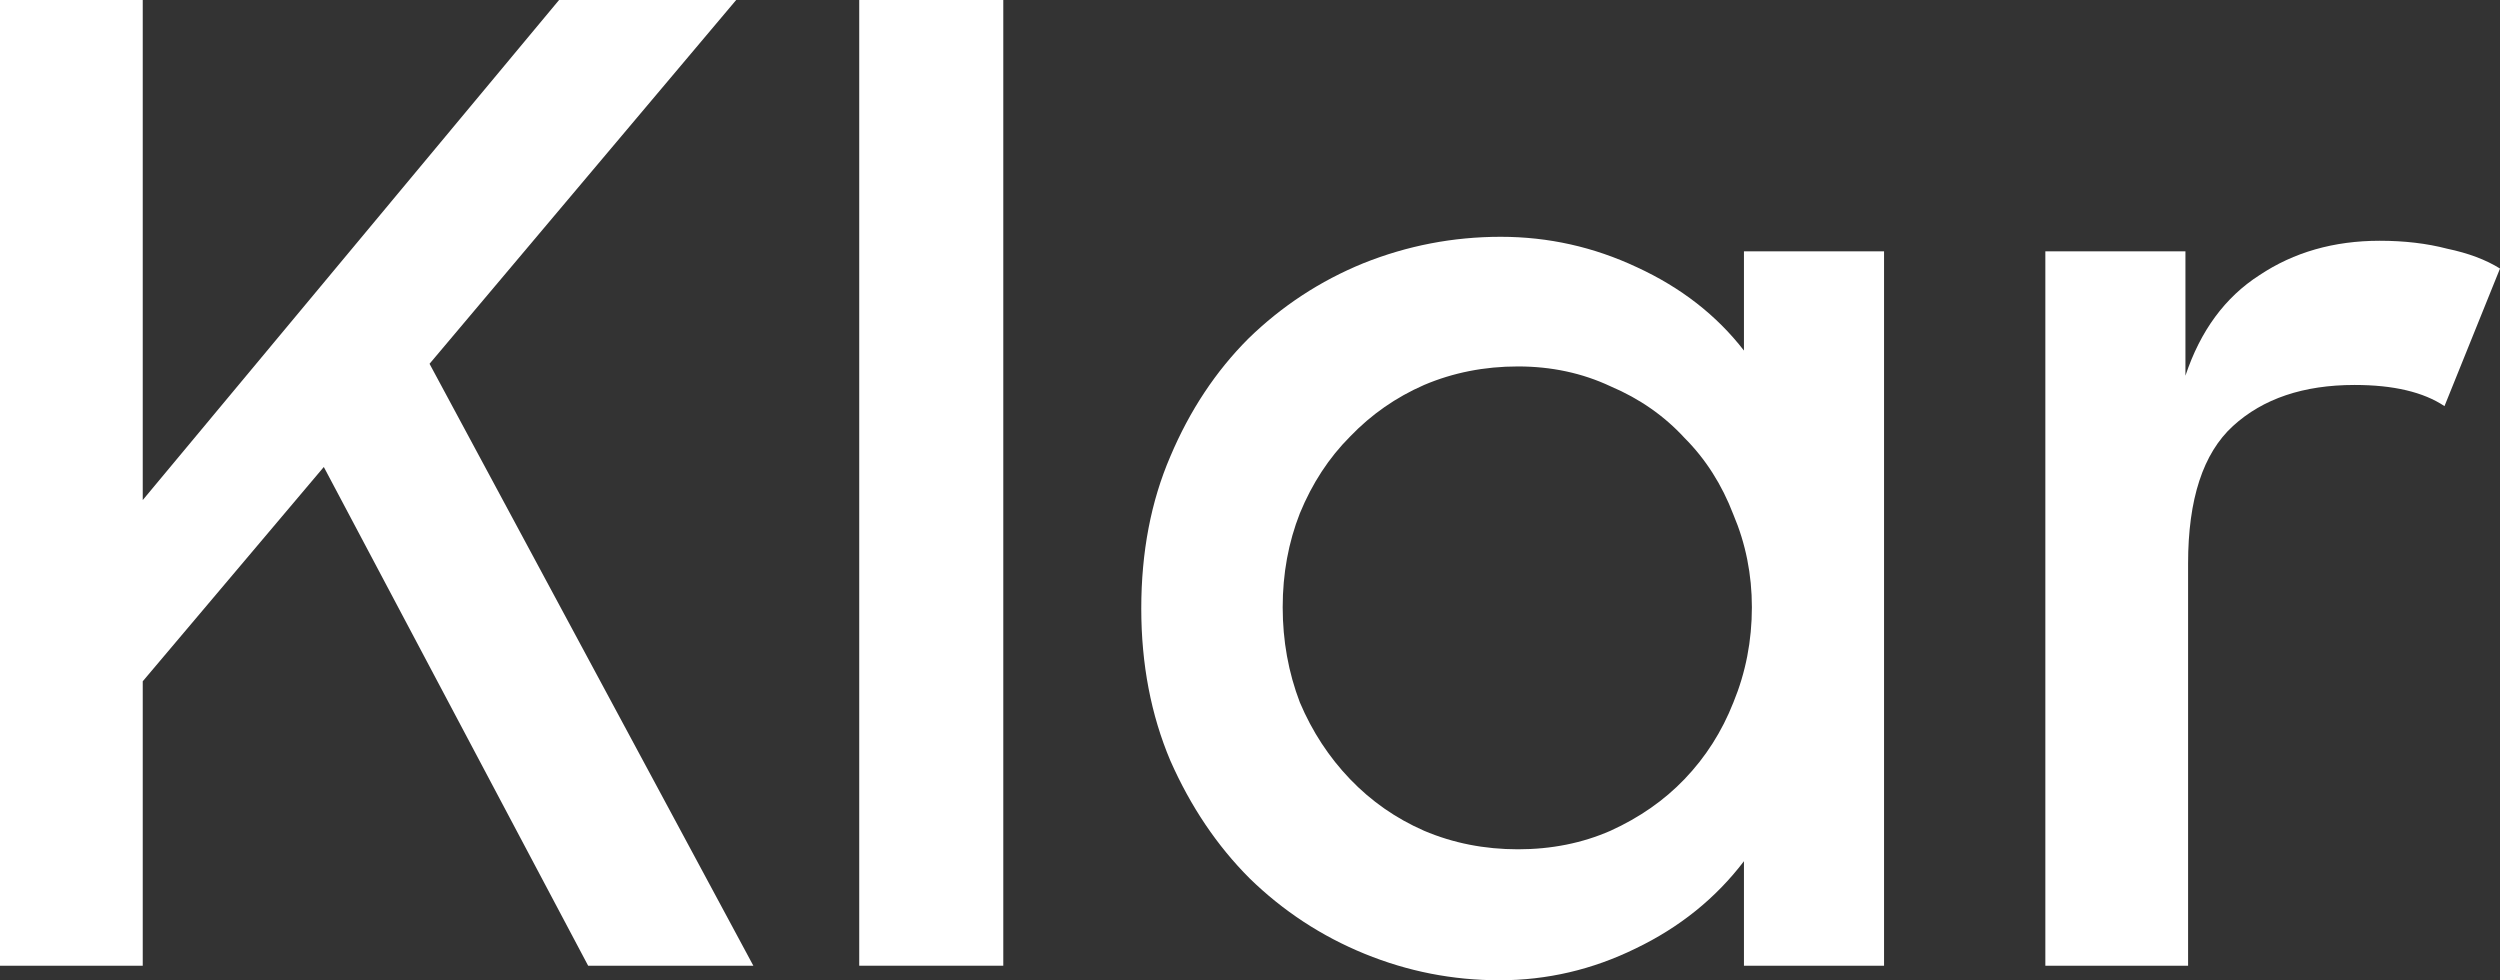
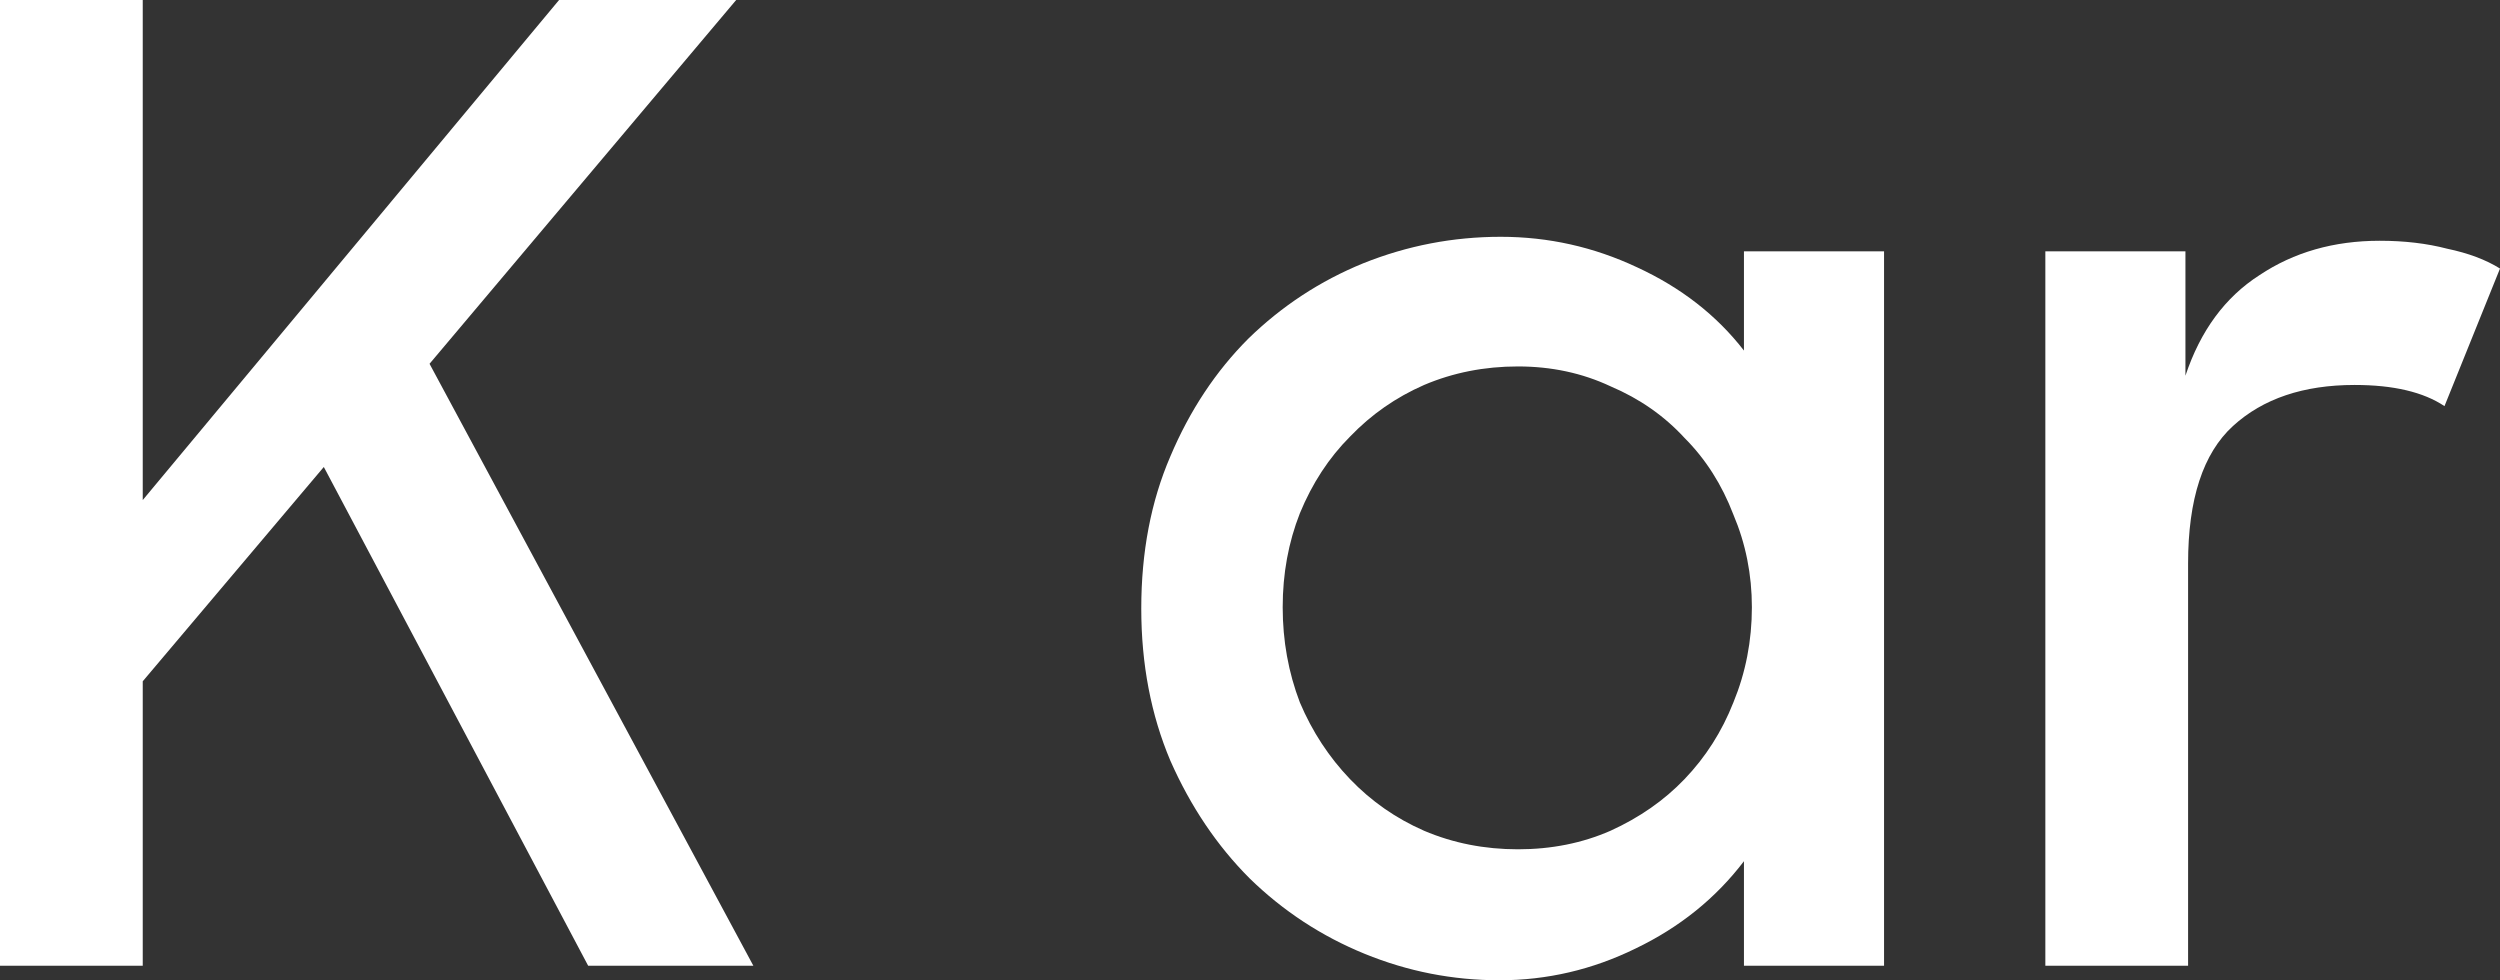
<svg xmlns="http://www.w3.org/2000/svg" width="380" height="149" viewBox="0 0 380 149" fill="none">
  <rect x="0" y="0" width="380" height="149" fill="#333333" stroke="none" />
  <path d="M49.219 70.981L21.697 103.556V146.788H0V0H21.697V76.008L84.978 0H111.898L65.29 55.297L114.509 146.788H89.398L49.219 70.981Z" fill="white" />
-   <path d="M130.603 0L152.5 4.18443e-06V146.788H130.603V0Z" fill="white" />
-   <path d="M227.916 149C220.817 149 213.987 147.659 207.424 144.978C200.862 142.297 195.036 138.477 189.947 133.517C184.991 128.557 180.973 122.592 177.893 115.621C174.947 108.65 173.473 100.942 173.473 92.497C173.473 83.917 174.947 76.209 177.893 69.373C180.839 62.402 184.79 56.436 189.746 51.476C194.835 46.516 200.661 42.696 207.223 40.015C213.92 37.334 220.884 35.993 228.116 35.993C235.349 35.993 242.246 37.535 248.808 40.618C255.505 43.701 260.929 47.924 265.081 53.286V38.205H286.376V146.788H265.081V130.903C260.795 136.533 255.304 140.957 248.608 144.174C242.045 147.391 235.148 149 227.916 149ZM230.728 129.093C235.817 129.093 240.505 128.155 244.791 126.278C249.21 124.267 252.96 121.653 256.041 118.436C259.255 115.085 261.733 111.197 263.474 106.773C265.349 102.215 266.286 97.39 266.286 92.296C266.286 87.336 265.349 82.644 263.474 78.22C261.733 73.662 259.255 69.775 256.041 66.557C252.96 63.206 249.21 60.592 244.791 58.715C240.505 56.705 235.817 55.699 230.728 55.699C225.639 55.699 220.884 56.637 216.465 58.514C212.179 60.391 208.429 63.005 205.215 66.356C202 69.573 199.456 73.461 197.581 78.019C195.84 82.443 194.969 87.201 194.969 92.296C194.969 97.39 195.84 102.215 197.581 106.773C199.456 111.197 202 115.085 205.215 118.436C208.429 121.787 212.179 124.401 216.465 126.278C220.884 128.155 225.639 129.093 230.728 129.093Z" fill="white" />
+   <path d="M227.916 149C220.817 149 213.987 147.659 207.424 144.978C200.862 142.297 195.036 138.477 189.947 133.517C184.991 128.557 180.973 122.592 177.893 115.621C174.947 108.65 173.473 100.942 173.473 92.497C173.473 83.917 174.947 76.209 177.893 69.373C180.839 62.402 184.79 56.436 189.746 51.476C194.835 46.516 200.661 42.696 207.223 40.015C213.92 37.334 220.884 35.993 228.116 35.993C235.349 35.993 242.246 37.535 248.808 40.618C255.505 43.701 260.929 47.924 265.081 53.286V38.205H286.376V146.788H265.081V130.903C260.795 136.533 255.304 140.957 248.608 144.174C242.045 147.391 235.148 149 227.916 149ZM230.728 129.093C235.817 129.093 240.505 128.155 244.791 126.278C249.21 124.267 252.96 121.653 256.041 118.436C259.255 115.085 261.733 111.197 263.474 106.773C265.349 102.215 266.286 97.39 266.286 92.296C266.286 87.336 265.349 82.644 263.474 78.22C261.733 73.662 259.255 69.775 256.041 66.557C252.96 63.206 249.21 60.592 244.791 58.715C240.505 56.705 235.817 55.699 230.728 55.699C225.639 55.699 220.884 56.637 216.465 58.514C212.179 60.391 208.429 63.005 205.215 66.356C202 69.573 199.456 73.461 197.581 78.019C195.84 82.443 194.969 87.201 194.969 92.296C194.969 97.39 195.84 102.215 197.581 106.773C199.456 111.197 202 115.085 205.215 118.436C208.429 121.787 212.179 124.401 216.465 126.278C220.884 128.155 225.639 129.093 230.728 129.093" fill="white" />
  <path d="M310.893 38.205H332.187V57.107C334.464 50.27 338.214 45.176 343.437 41.825C348.661 38.339 354.754 36.596 361.719 36.596C365.469 36.596 368.884 36.999 371.964 37.803C375.179 38.473 377.857 39.479 380 40.819L371.562 61.731C368.348 59.587 363.795 58.514 357.902 58.514C350.134 58.514 343.973 60.592 339.419 64.748C334.866 68.903 332.589 75.874 332.589 85.66V146.788H310.893V38.205Z" fill="white" />
</svg>